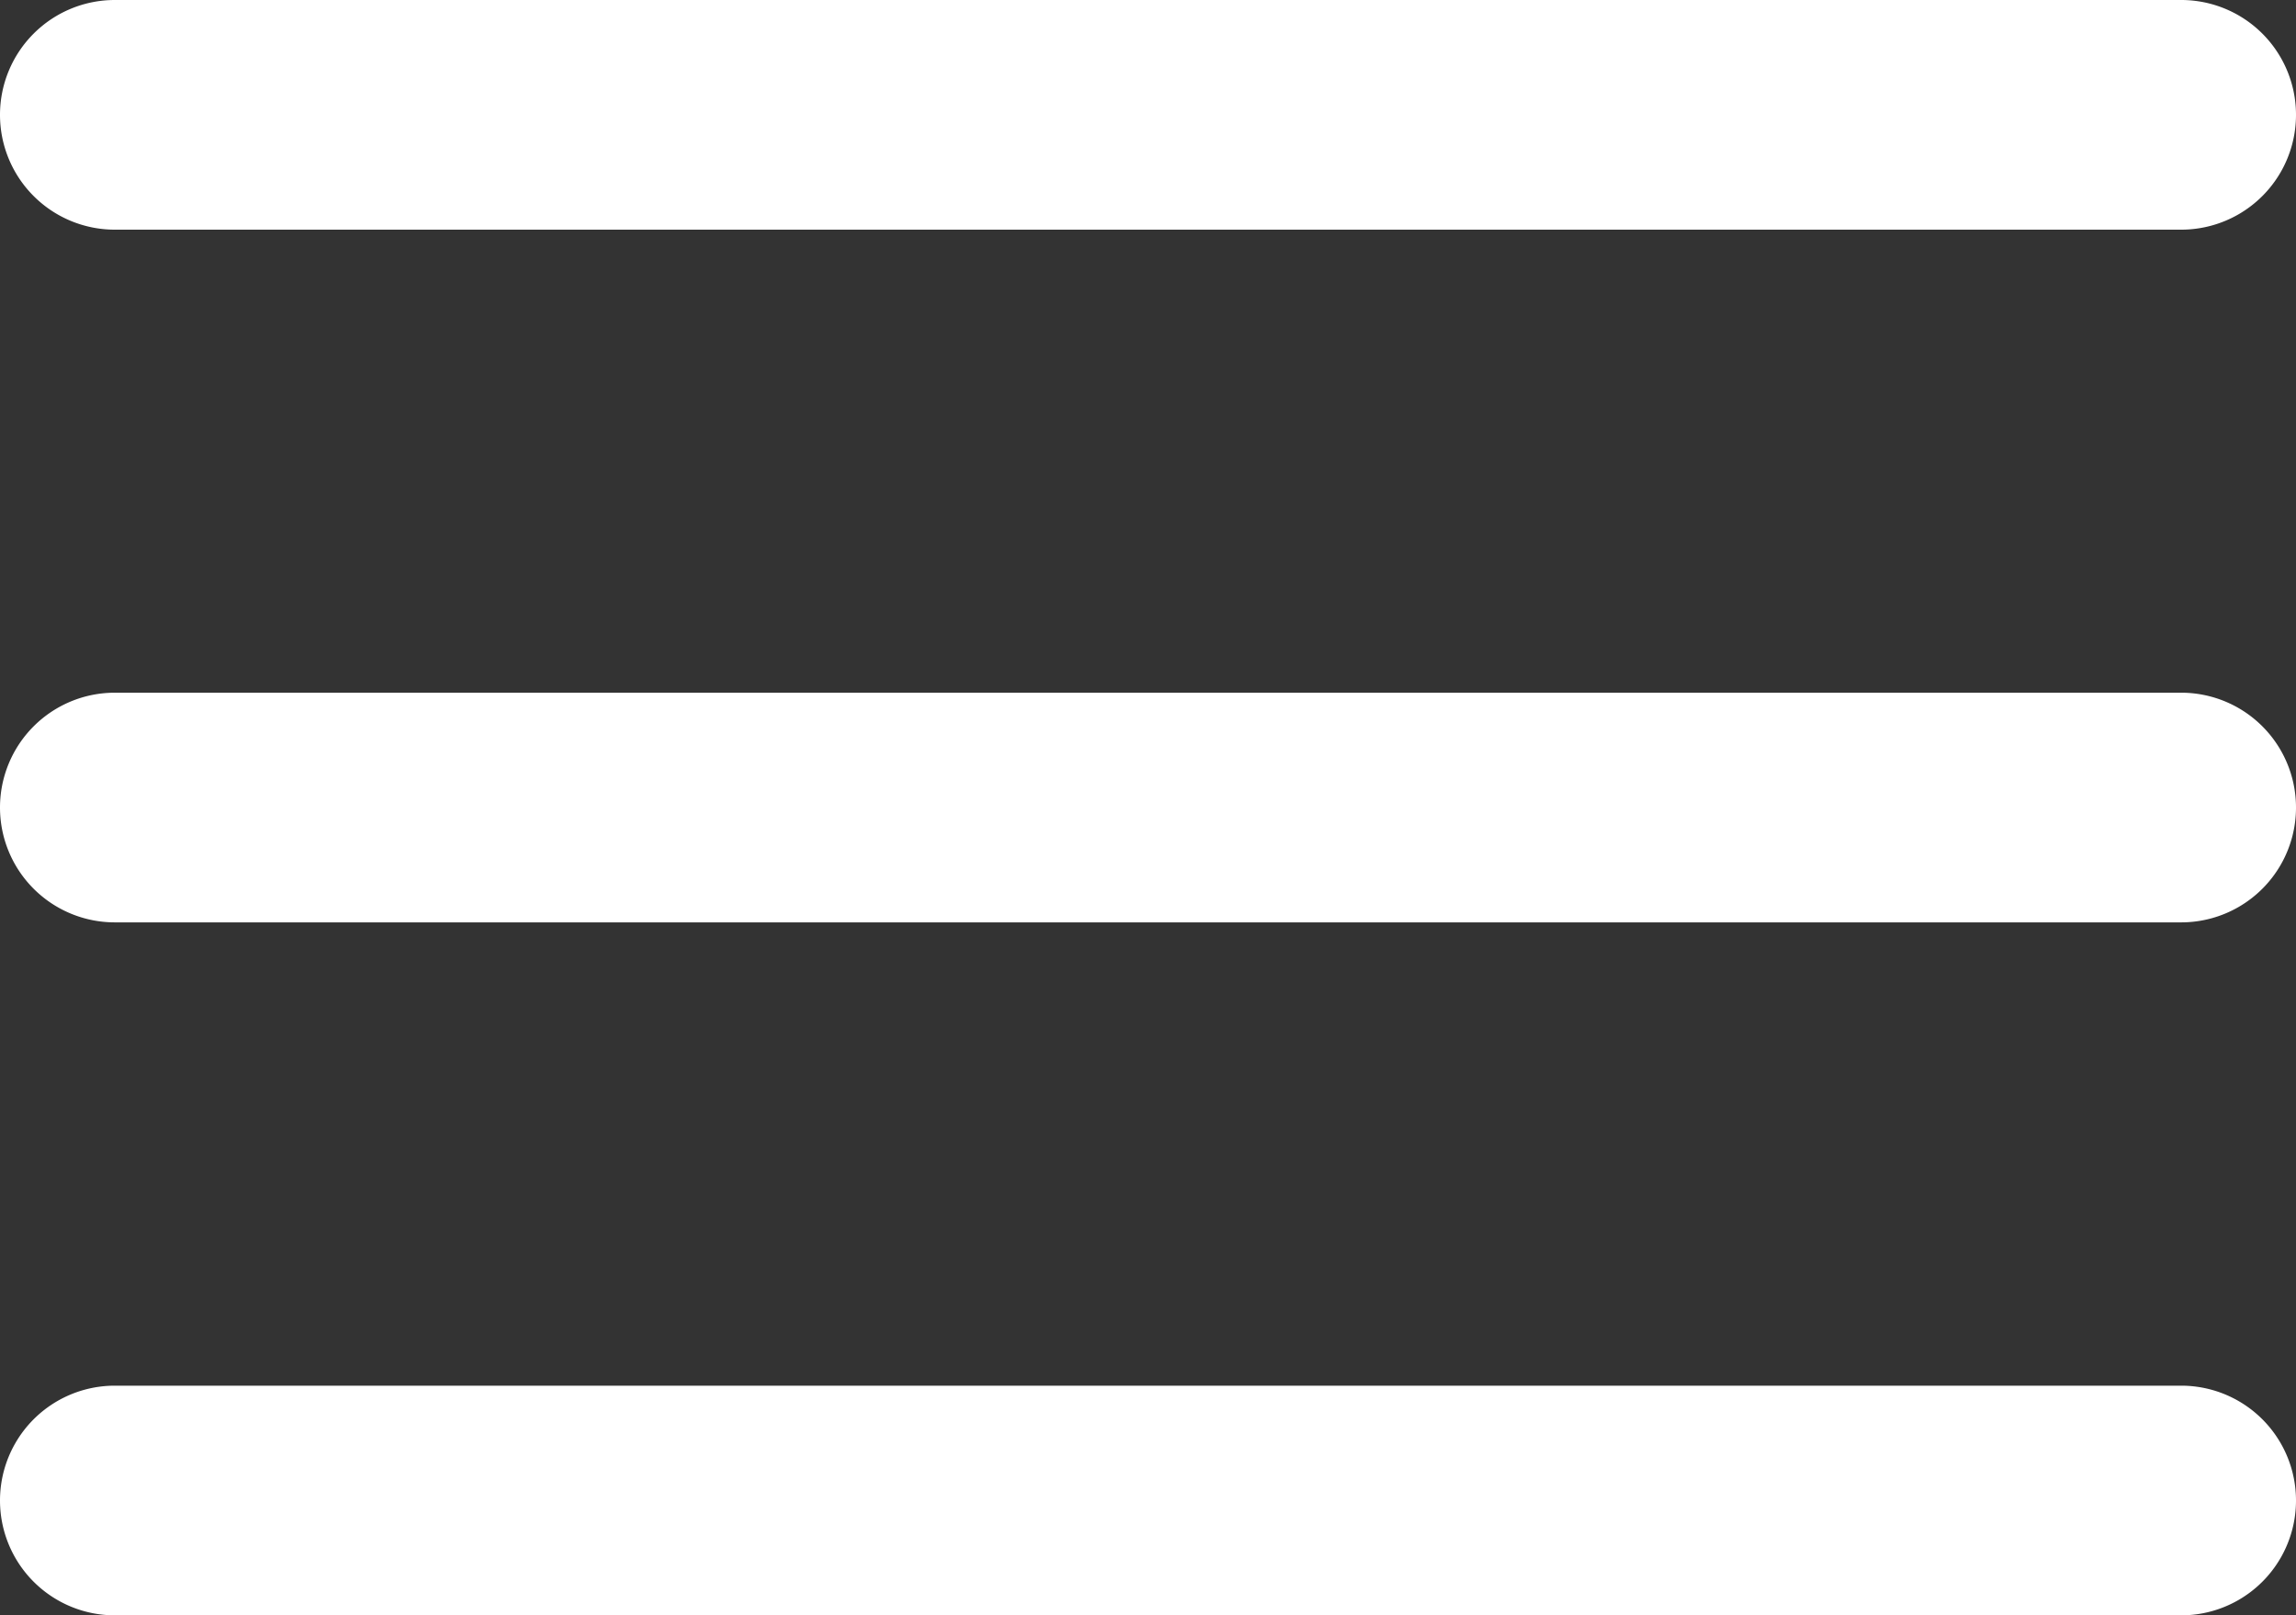
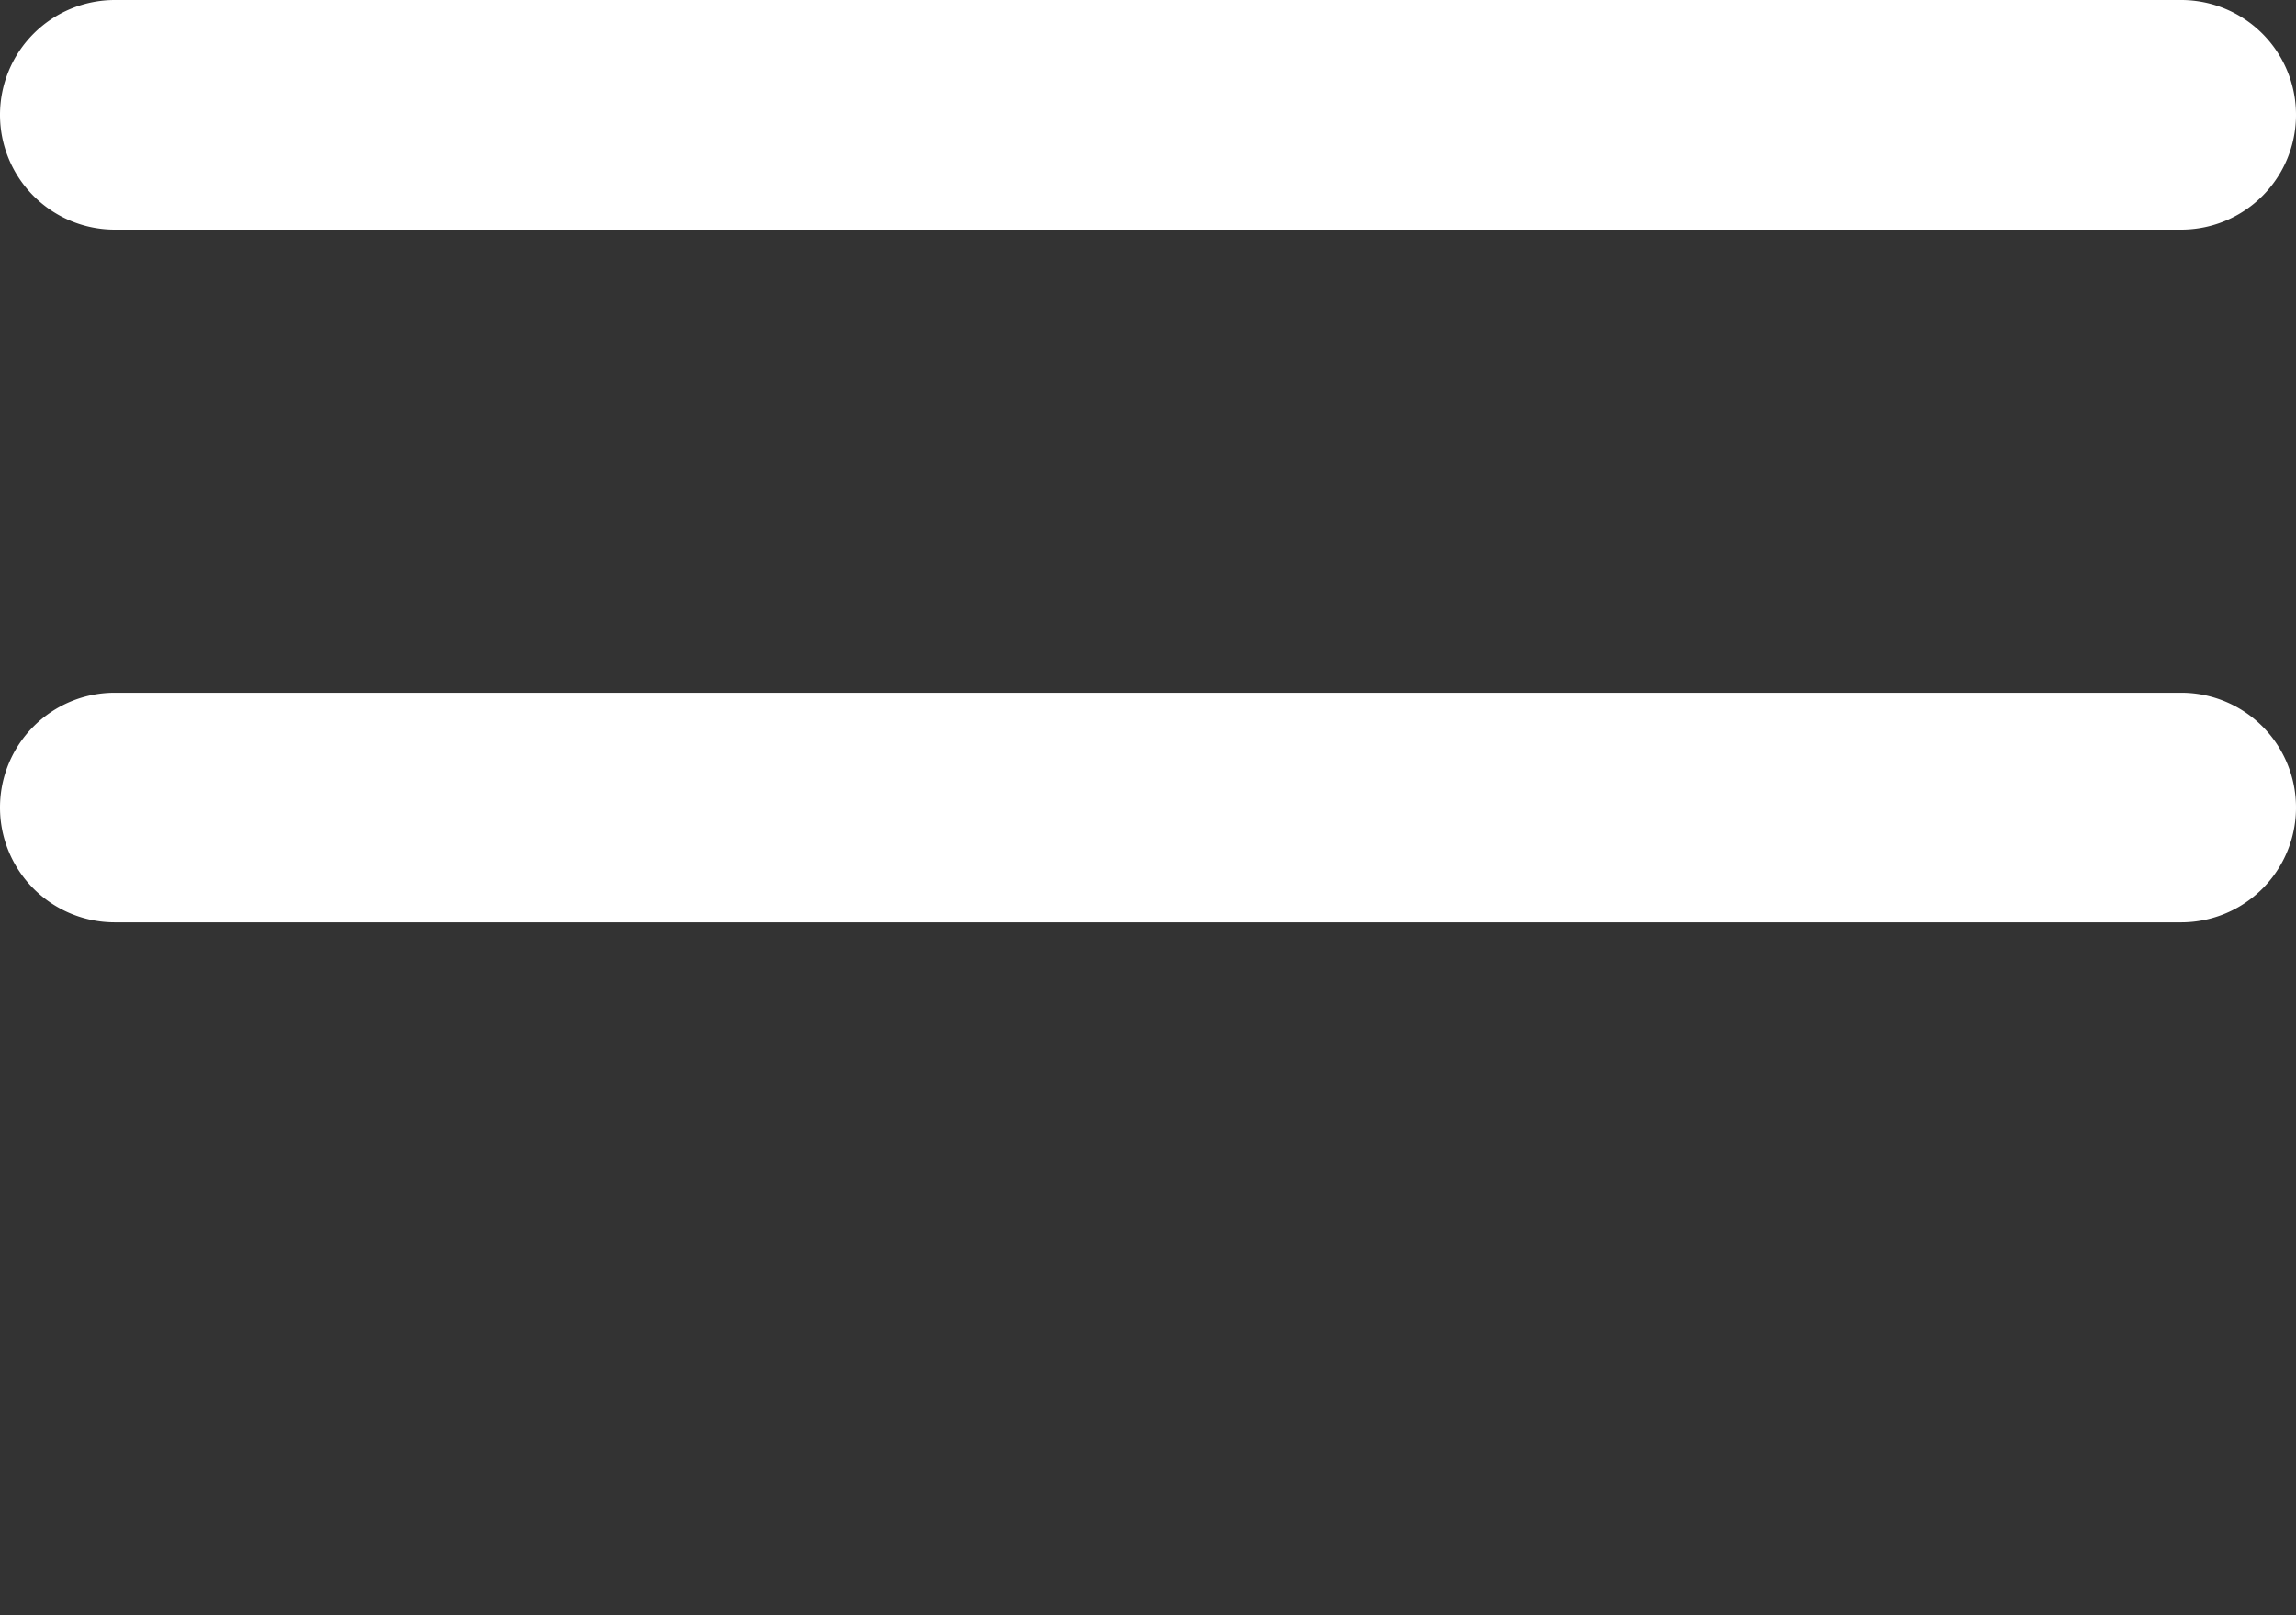
<svg xmlns="http://www.w3.org/2000/svg" width="26" height="18.283" viewBox="0 0 26 18.283">
  <rect x="0" y="0" width="26" height="18.283" fill="#333333" stroke="none" />
  <g id="icon-hamburger" transform="translate(-3 -7.5)">
    <path id="Path_3301" data-name="Path 3301" d="M3,8.8A1.3,1.3,0,0,1,4.3,7.5H27.7a1.3,1.3,0,0,1,0,2.6H4.3A1.3,1.3,0,0,1,3,8.8Z" fill="#fff" />
    <path id="Path_3302" data-name="Path 3302" d="M3,17.848a1.3,1.3,0,0,1,1.3-1.3H27.7a1.3,1.3,0,0,1,0,2.6H4.3A1.3,1.3,0,0,1,3,17.848Z" transform="translate(0 -1.206)" fill="#fff" />
-     <path id="Path_3303" data-name="Path 3303" d="M4.3,25.6a1.3,1.3,0,1,0,0,2.6H27.7a1.3,1.3,0,0,0,0-2.6Z" transform="translate(0 -2.413)" fill="#fff" />
  </g>
</svg>